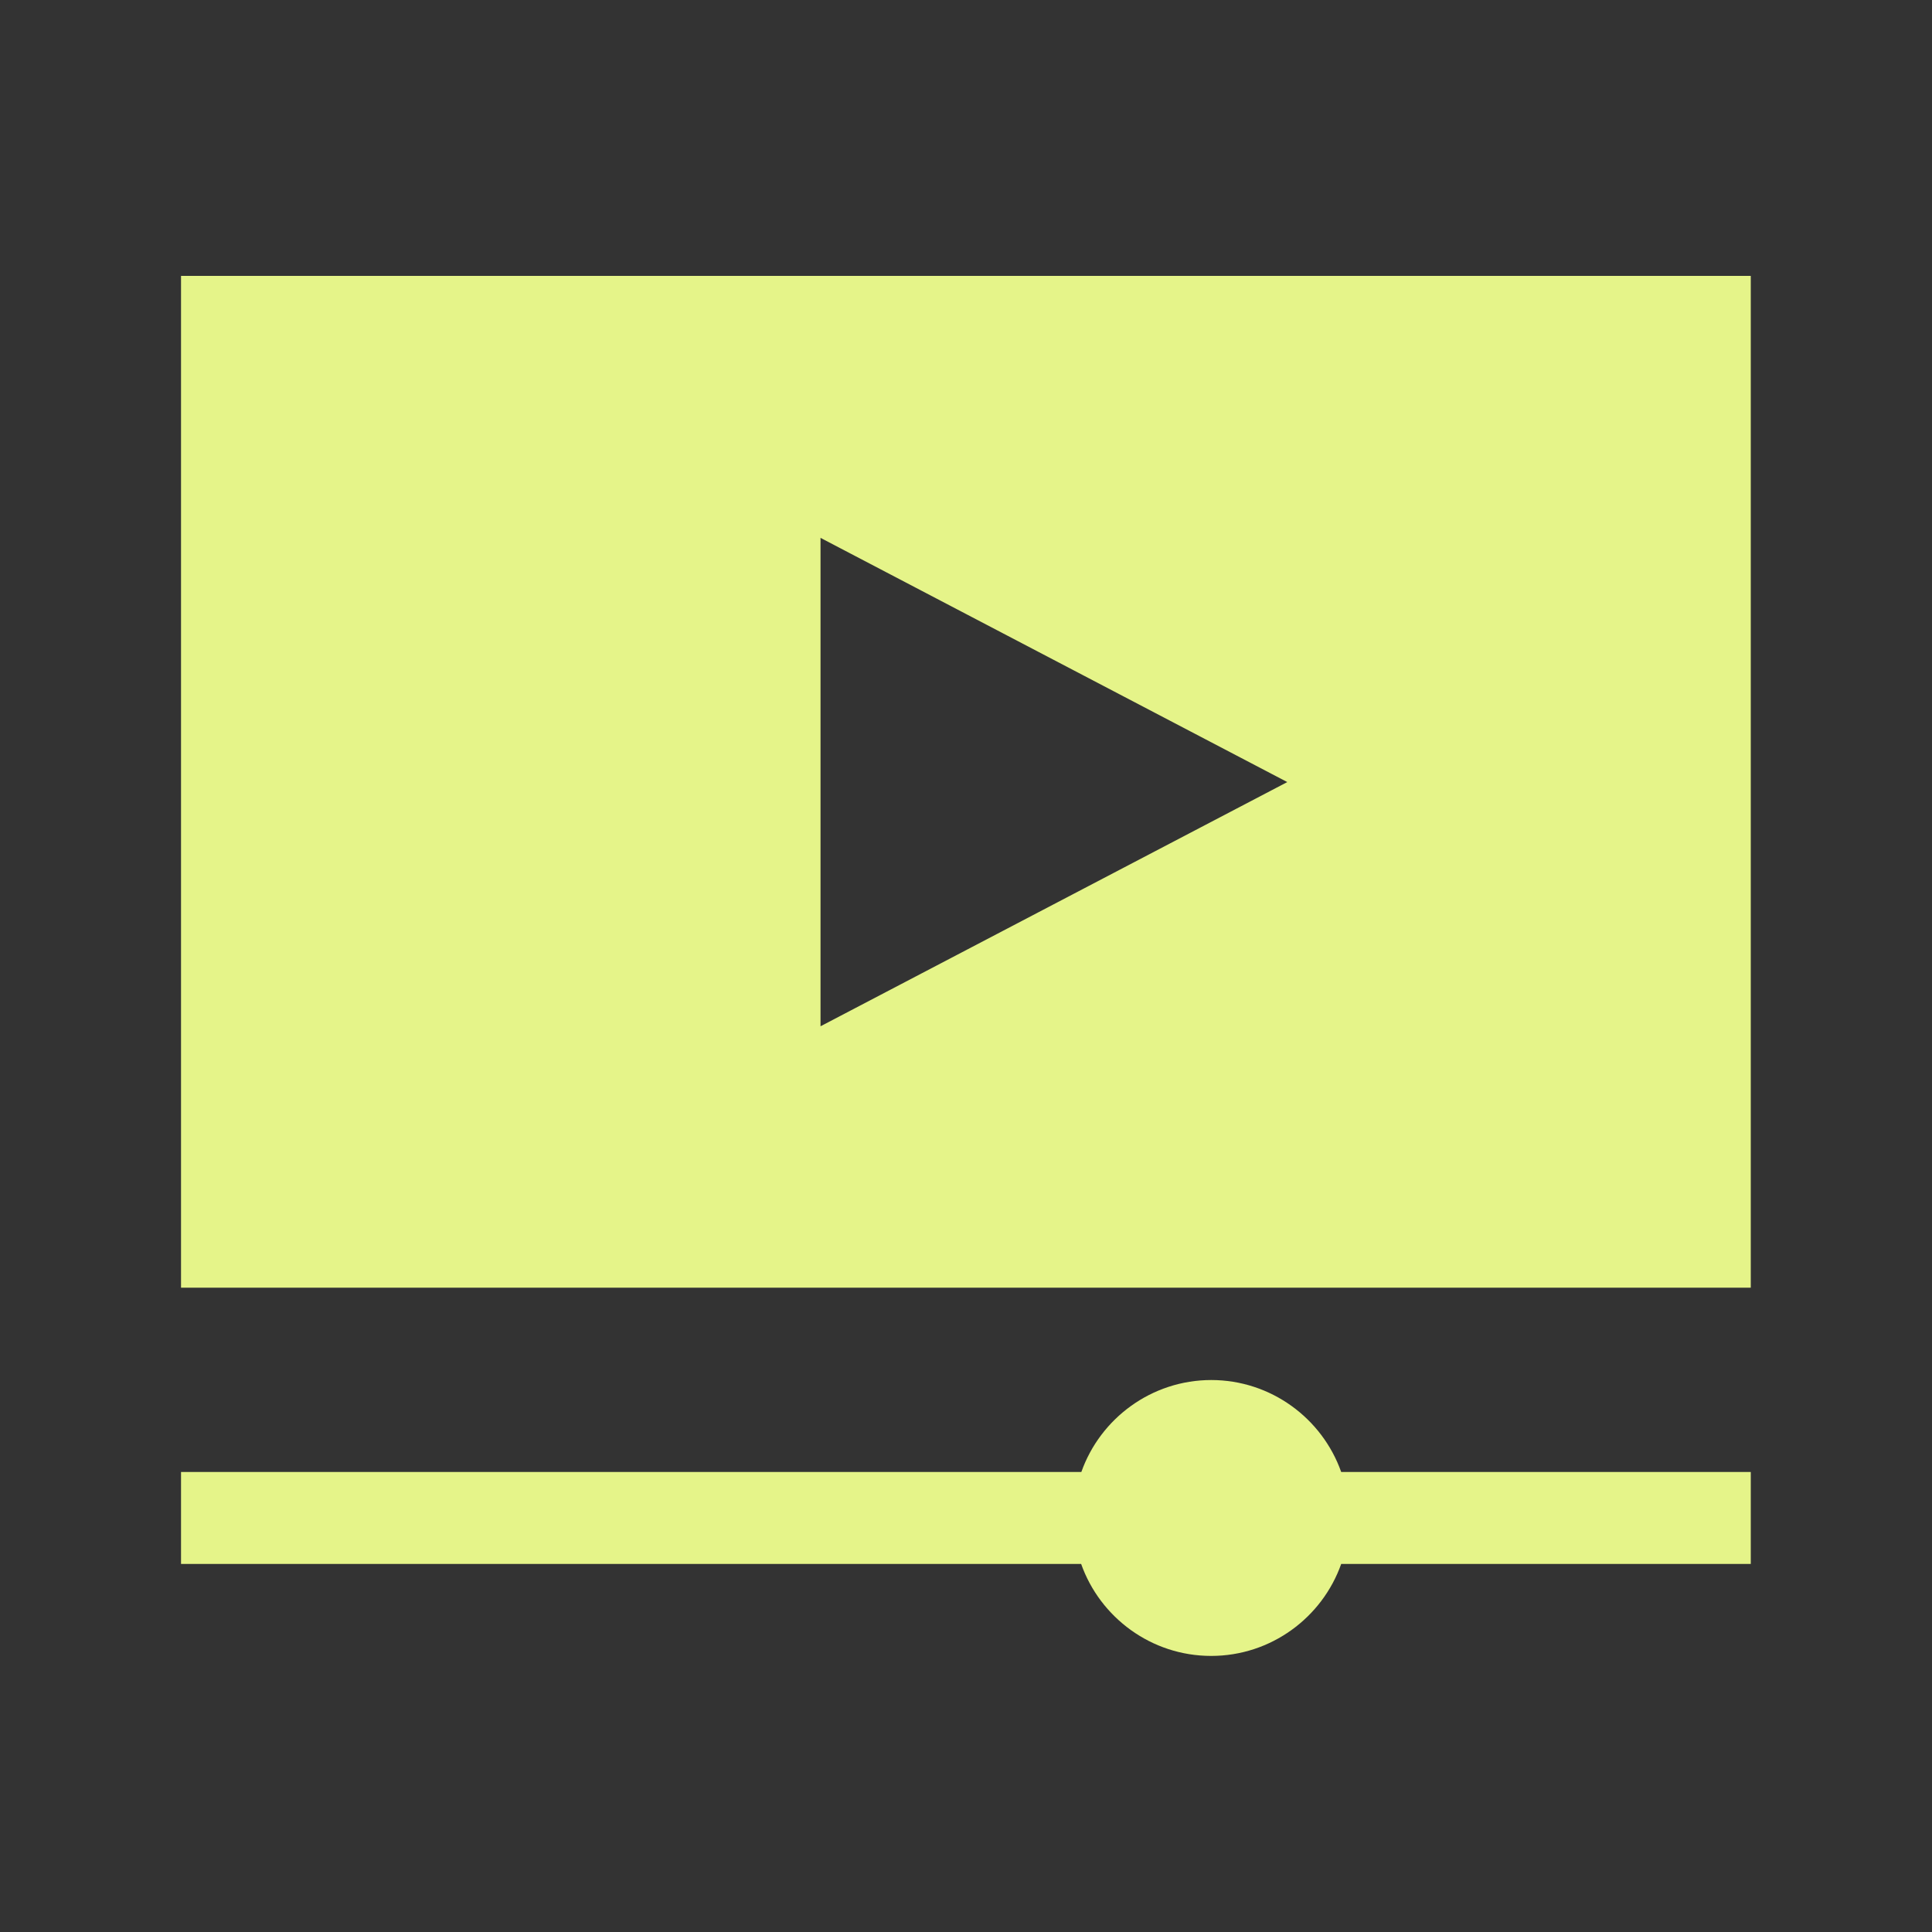
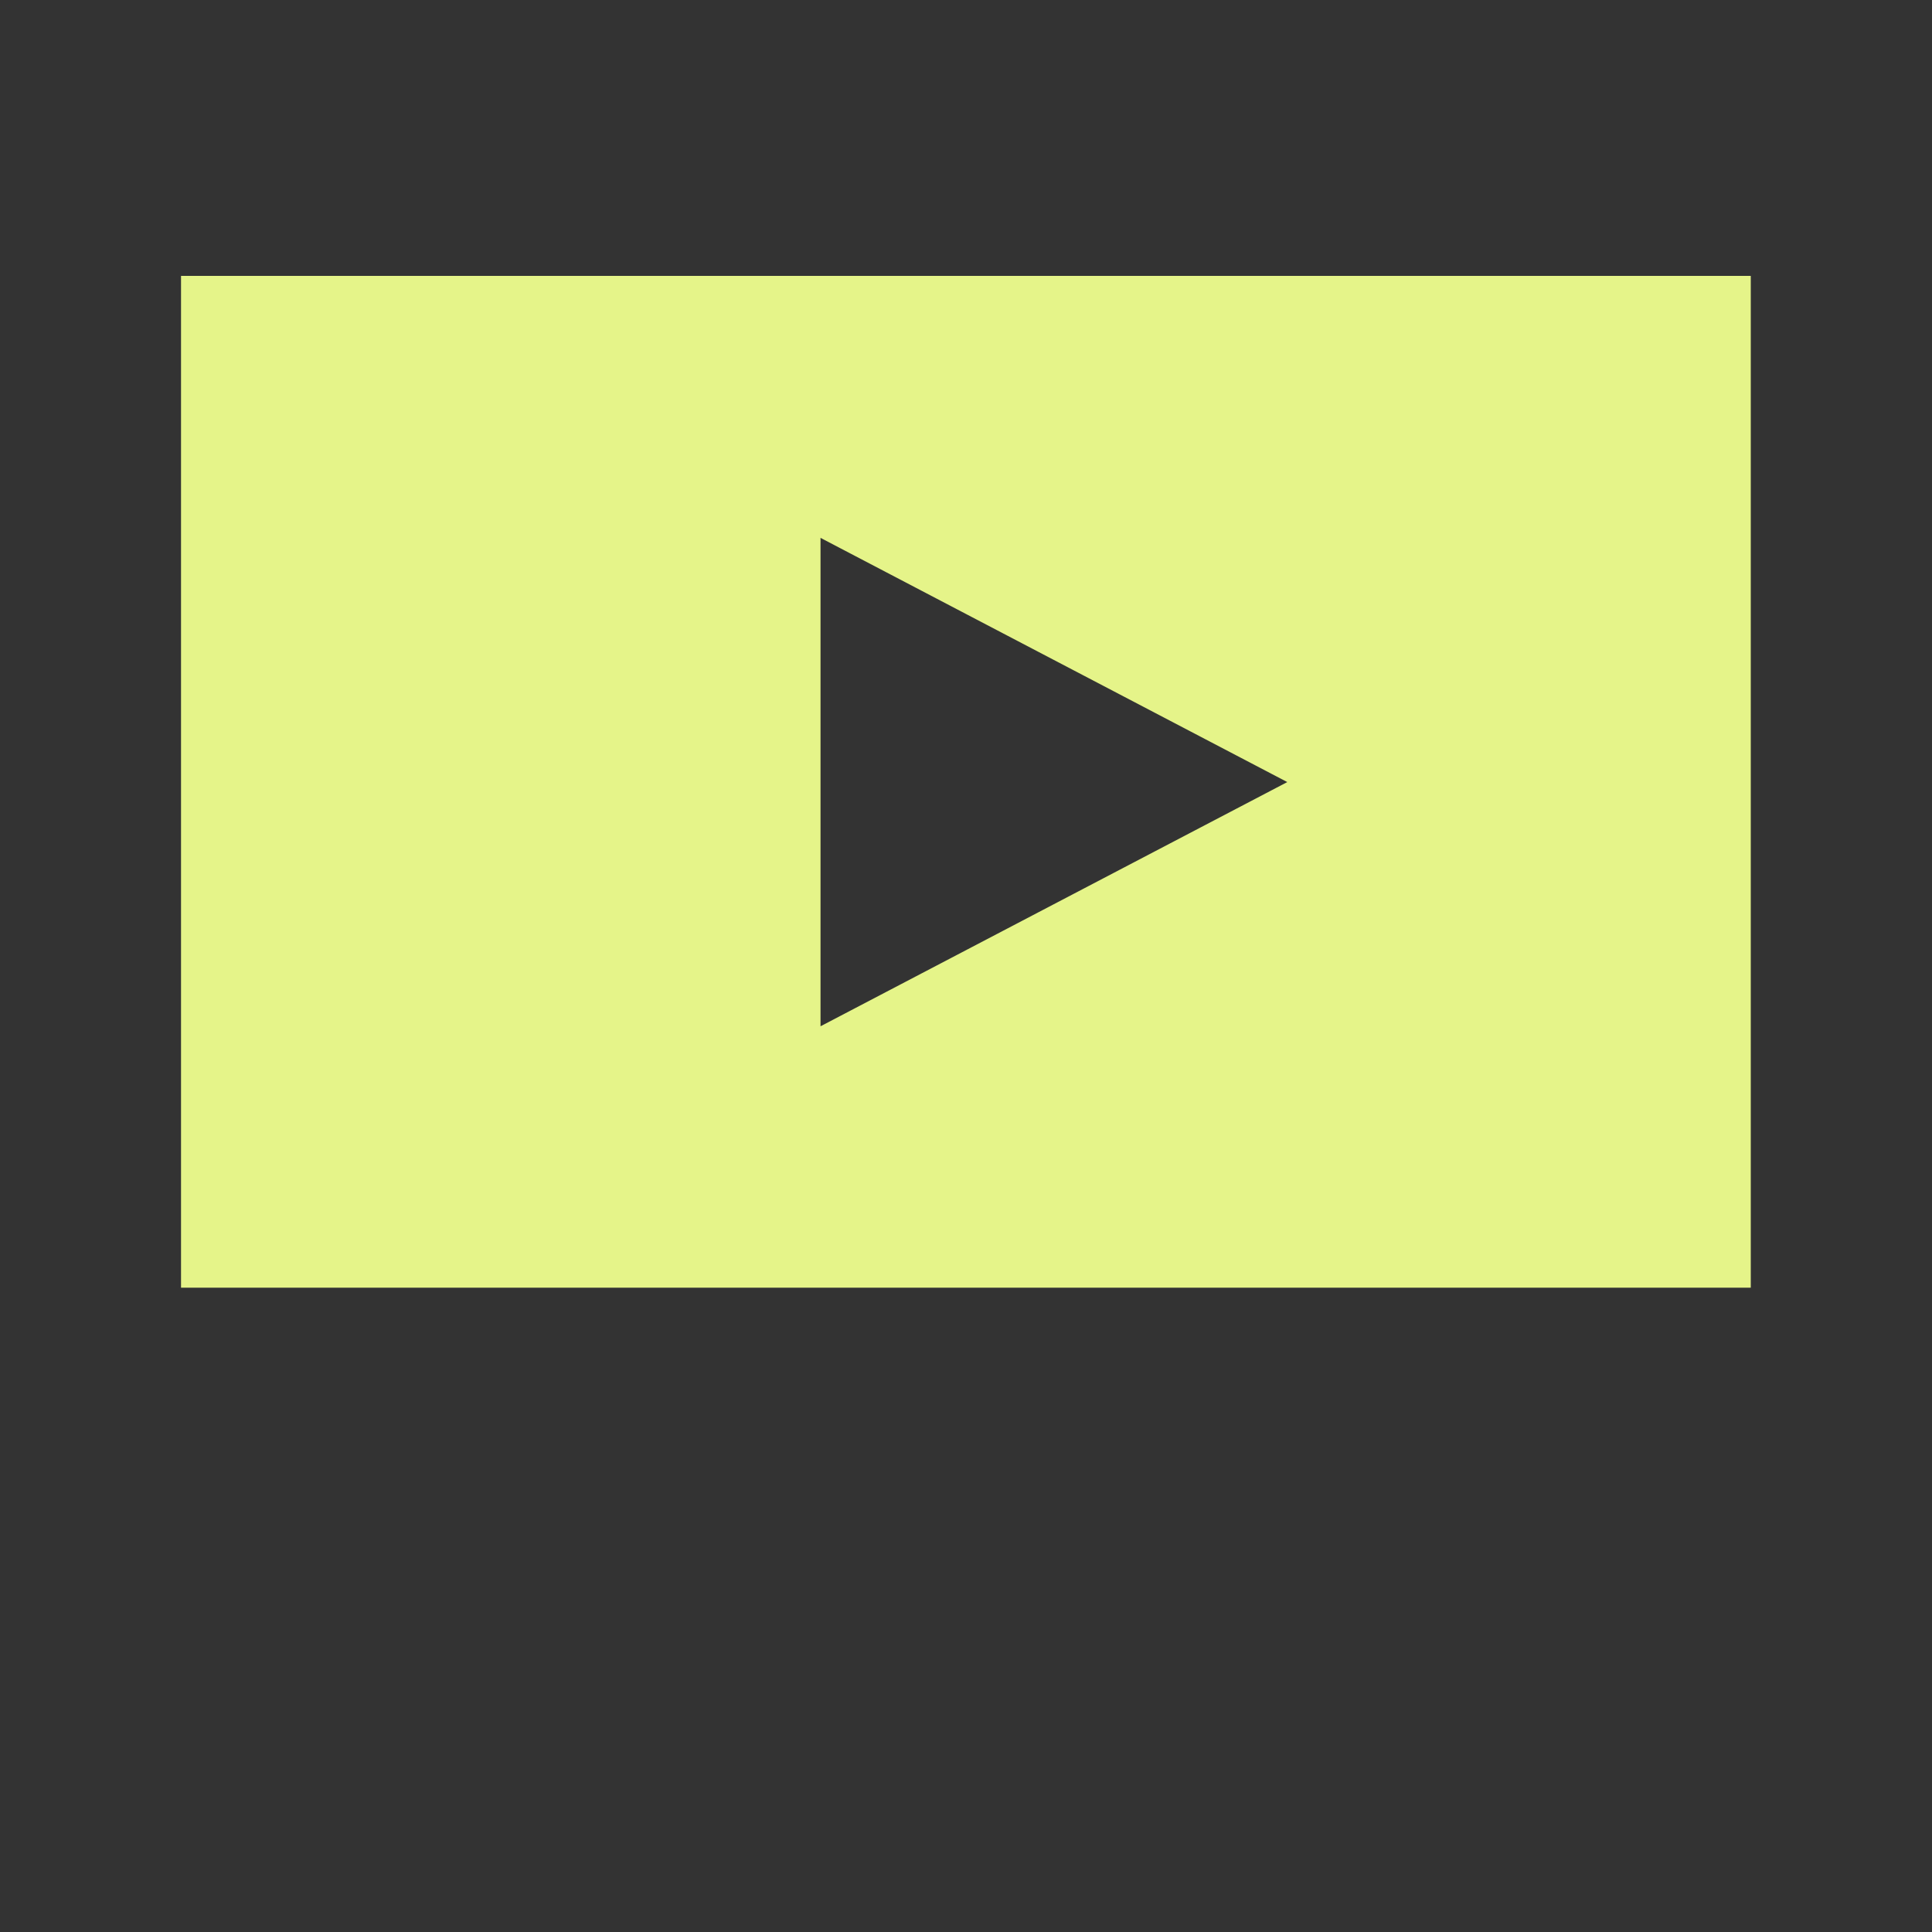
<svg xmlns="http://www.w3.org/2000/svg" id="Layer_1" viewBox="0 0 100 100">
  <rect x="0" y="0" width="100" height="100" fill="#333333" stroke="none" />
  <path d="M9.37,14.28v52.37h81.25V14.28H9.37ZM42.47,53.11v-25.27l24.16,12.64-24.16,12.64Z" fill="#e5f489" />
-   <path d="M62.7,71.43c-3.1,0-5.75,1.99-6.73,4.76H9.37v4.76h46.59c.98,2.77,3.63,4.76,6.73,4.76s5.75-1.99,6.73-4.76h21.2v-4.76h-21.2c-.98-2.77-3.63-4.76-6.73-4.76Z" fill="#e5f489" />
</svg>